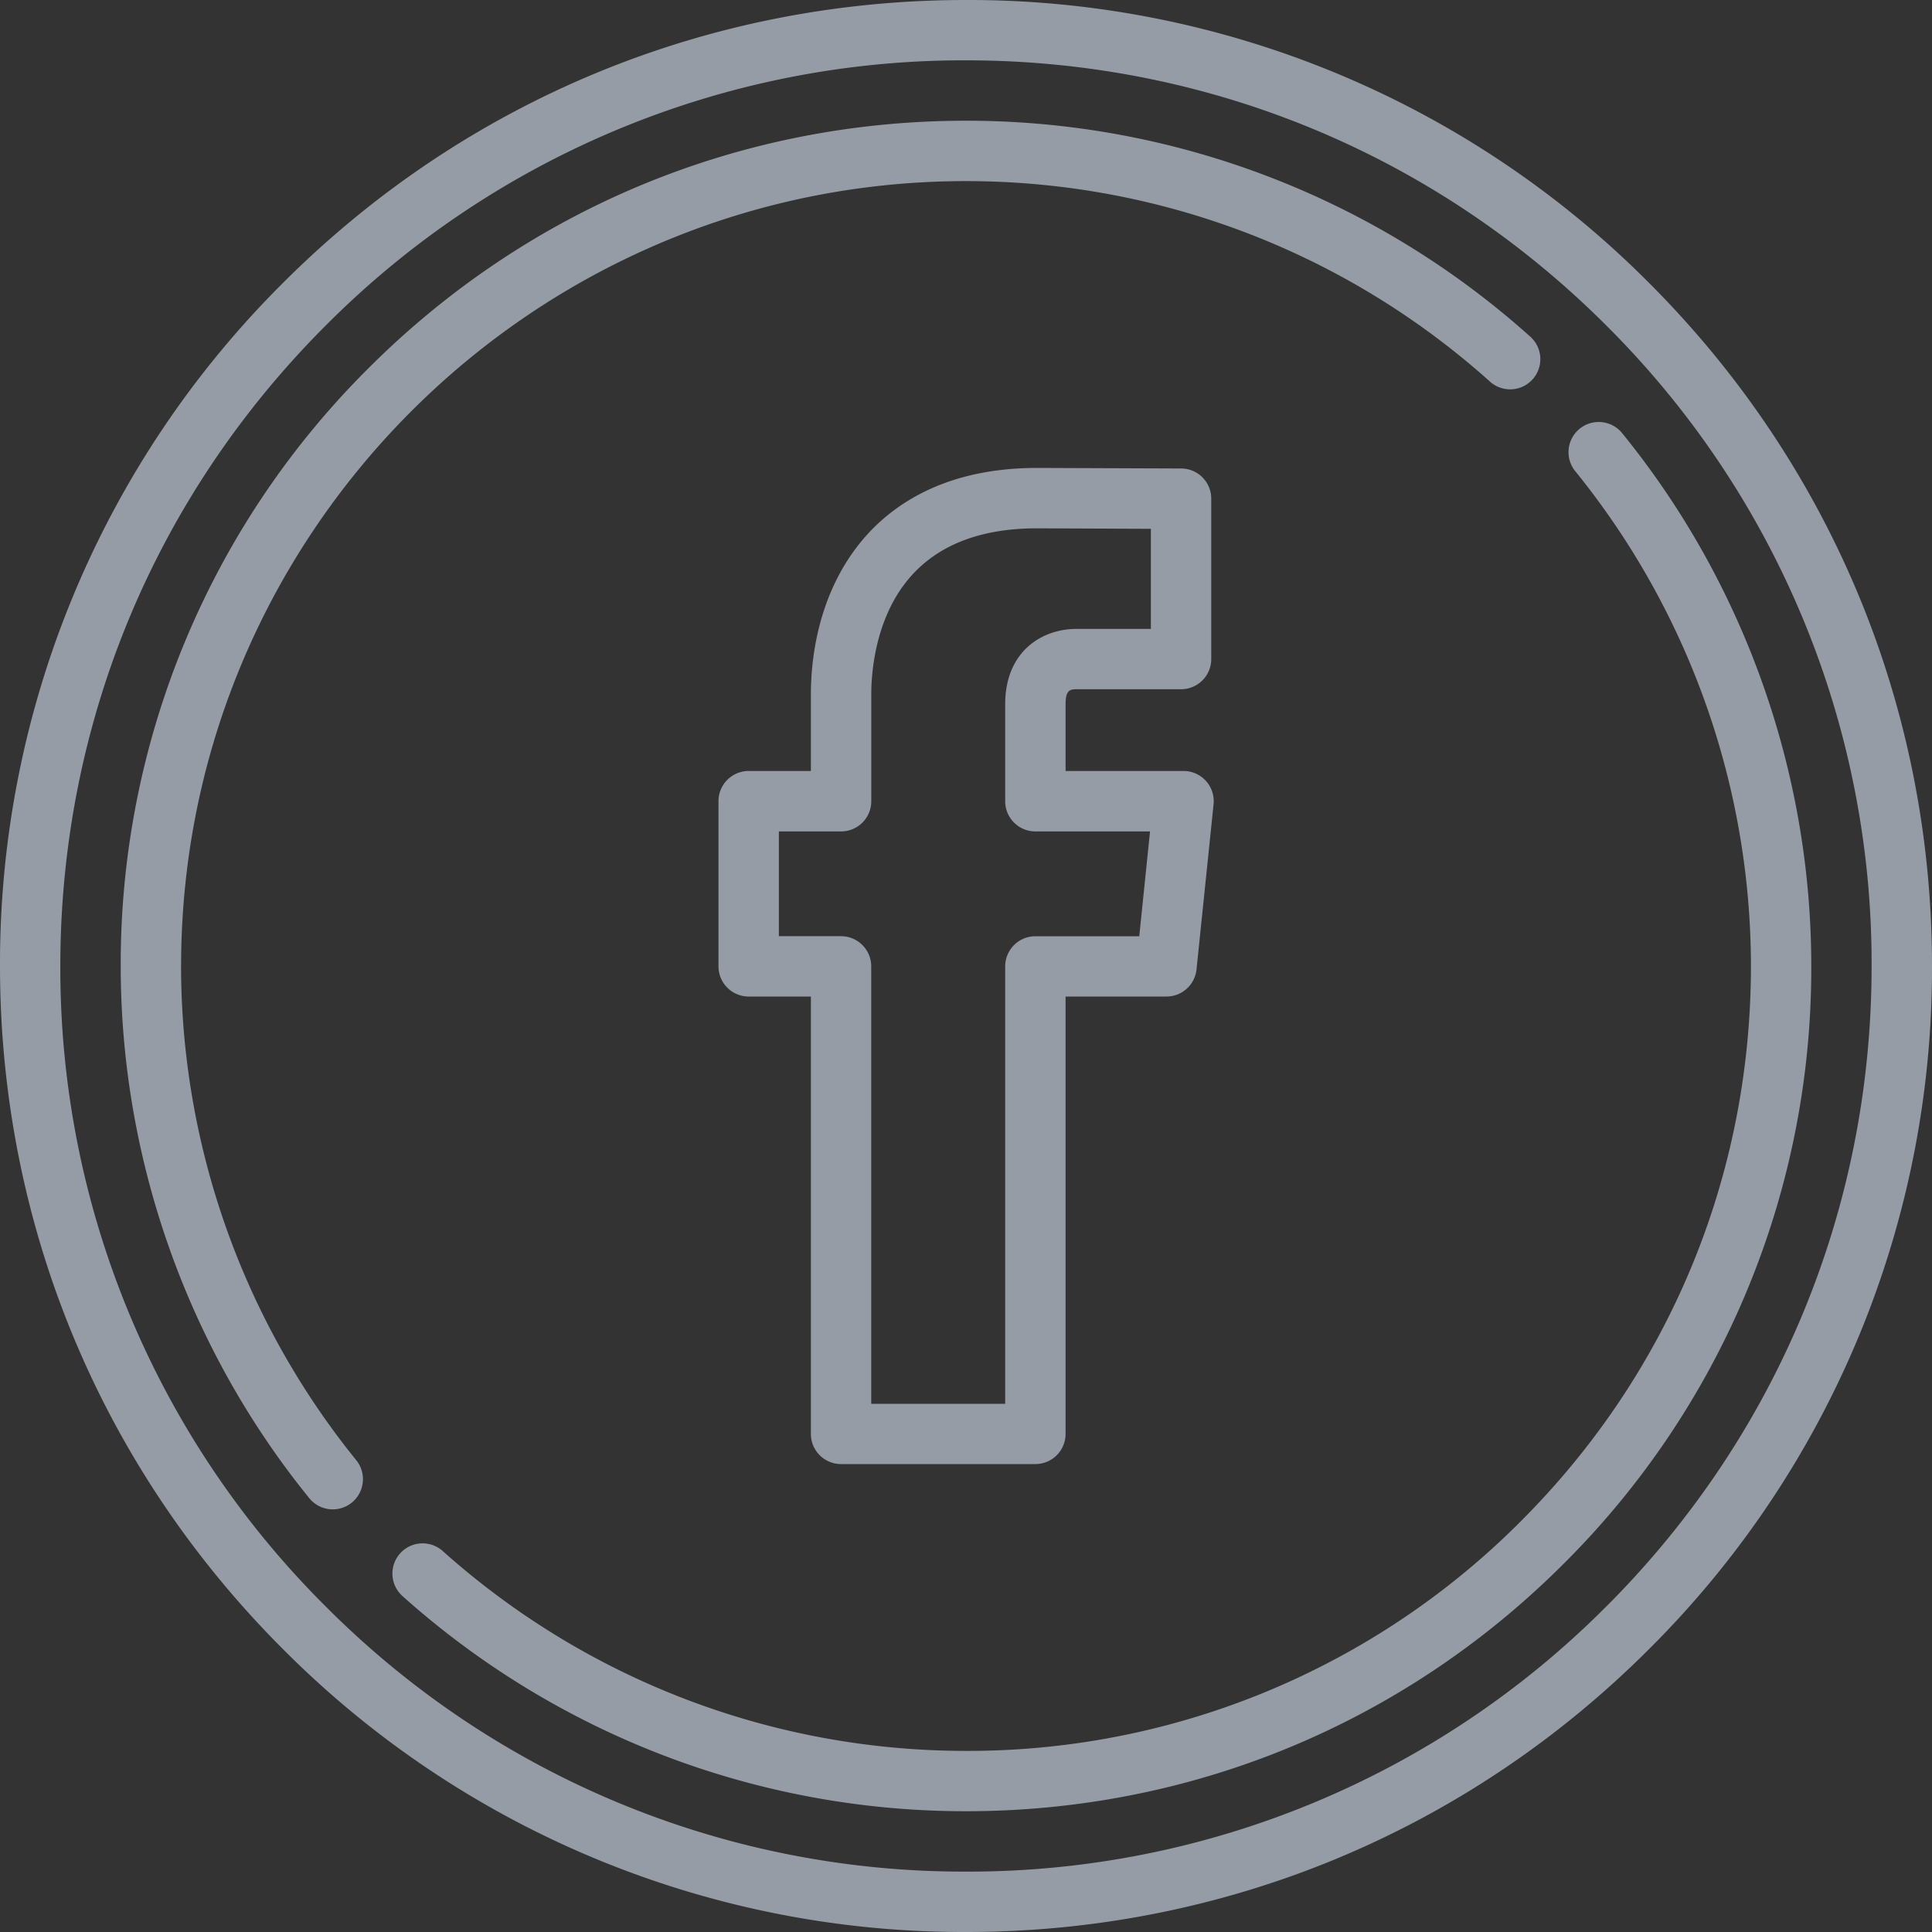
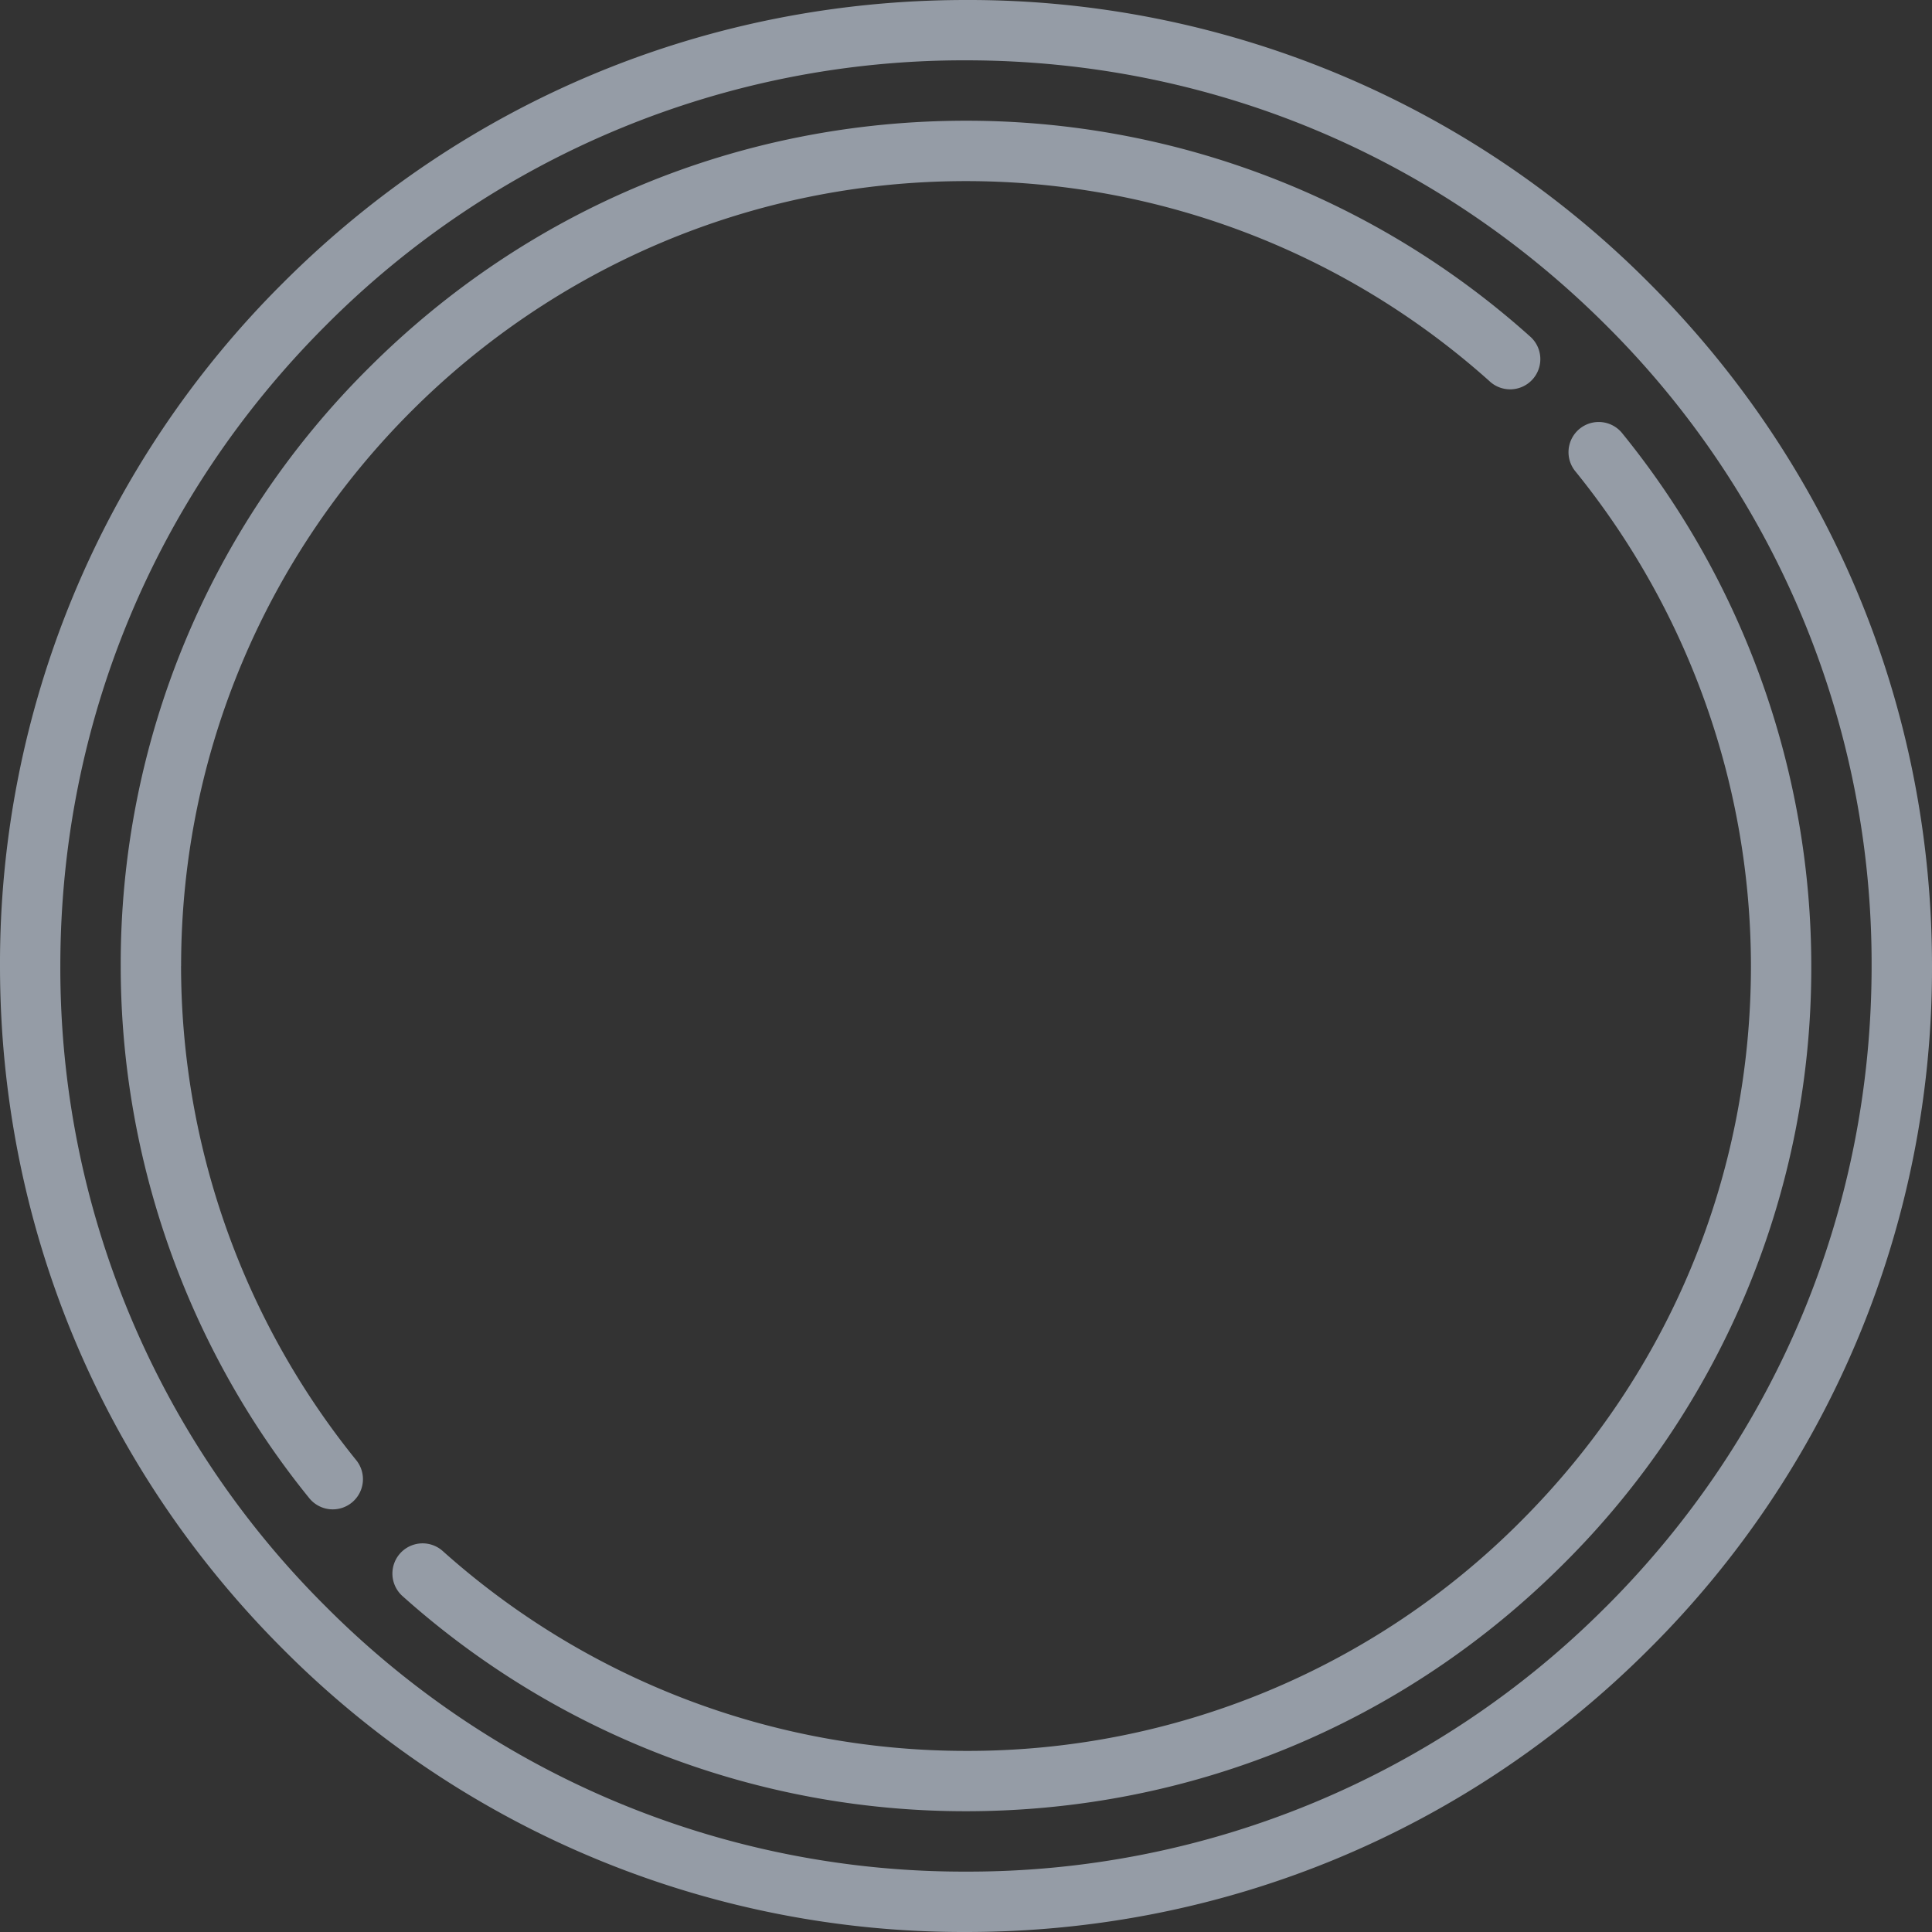
<svg xmlns="http://www.w3.org/2000/svg" width="35" height="35" viewBox="0 0 35 35">
  <rect x="0" y="0" width="35" height="35" fill="#333333" stroke="none" />
  <title>facebook_icon</title>
  <g fill-rule="nonzero" fill="#E1EEFF" opacity=".565">
-     <path d="M15.237 26.523h3.52a.547.547 0 0 0 .547-.546v-7.924h1.828c.28 0 .515-.212.544-.49l.309-2.993a.547.547 0 0 0-.544-.603h-2.137v-1.212c0-.25.079-.269.2-.269h1.892a.547.547 0 0 0 .547-.547V9.034a.547.547 0 0 0-.545-.547l-2.61-.01c-1.828 0-2.804.804-3.301 1.48-.694.942-.797 2.046-.797 2.62v1.39h-1.127a.547.547 0 0 0-.547.547v2.992c0 .302.245.547.547.547h1.127v7.924c0 .302.245.546.547.546zM14.11 16.96v-1.898h1.127a.547.547 0 0 0 .547-.547v-1.937c0-.354.057-1.256.584-1.973.505-.686 1.32-1.034 2.418-1.034l2.063.009v1.813h-1.345c-.644 0-1.294.422-1.294 1.363v1.76c0 .301.245.546.547.546h2.077l-.195 1.899h-1.882a.547.547 0 0 0-.547.546v7.924h-2.427v-7.924a.547.547 0 0 0-.546-.547H14.11z" />
    <path d="M29.875 5.126A17.385 17.385 0 0 0 17.5 0C12.826 0 8.431 1.82 5.126 5.126A17.385 17.385 0 0 0 0 17.5c0 4.675 1.82 9.07 5.126 12.375A17.386 17.386 0 0 0 17.5 35c4.675 0 9.07-1.82 12.374-5.125A17.386 17.386 0 0 0 35 17.5c0-4.674-1.82-9.069-5.125-12.374zM29.1 29.102A16.3 16.3 0 0 1 17.5 33.906a16.3 16.3 0 0 1-11.6-4.804A16.299 16.299 0 0 1 1.093 17.5c0-4.382 1.706-8.502 4.805-11.6A16.299 16.299 0 0 1 17.5 1.093c4.382 0 8.502 1.706 11.601 4.805A16.299 16.299 0 0 1 33.906 17.5c0 4.383-1.706 8.503-4.805 11.602z" />
    <path d="M29.397 7.86a.547.547 0 1 0-.85.688A14.25 14.25 0 0 1 31.72 17.5c0 3.799-1.48 7.37-4.165 10.055A14.126 14.126 0 0 1 17.5 31.719c-3.504 0-6.87-1.286-9.479-3.62a.547.547 0 0 0-.73.815A15.286 15.286 0 0 0 17.5 32.812c4.09 0 7.936-1.592 10.828-4.484A15.212 15.212 0 0 0 32.813 17.5c0-3.502-1.213-6.926-3.416-9.64zM3.281 17.5C3.281 9.66 9.66 3.281 17.5 3.281c3.504 0 6.87 1.286 9.479 3.62a.547.547 0 1 0 .73-.814 15.286 15.286 0 0 0-10.209-3.9c-4.09 0-7.935 1.593-10.827 4.486A15.212 15.212 0 0 0 2.187 17.5c0 3.503 1.213 6.927 3.416 9.641a.546.546 0 1 0 .85-.689A14.25 14.25 0 0 1 3.28 17.5z" />
  </g>
</svg>